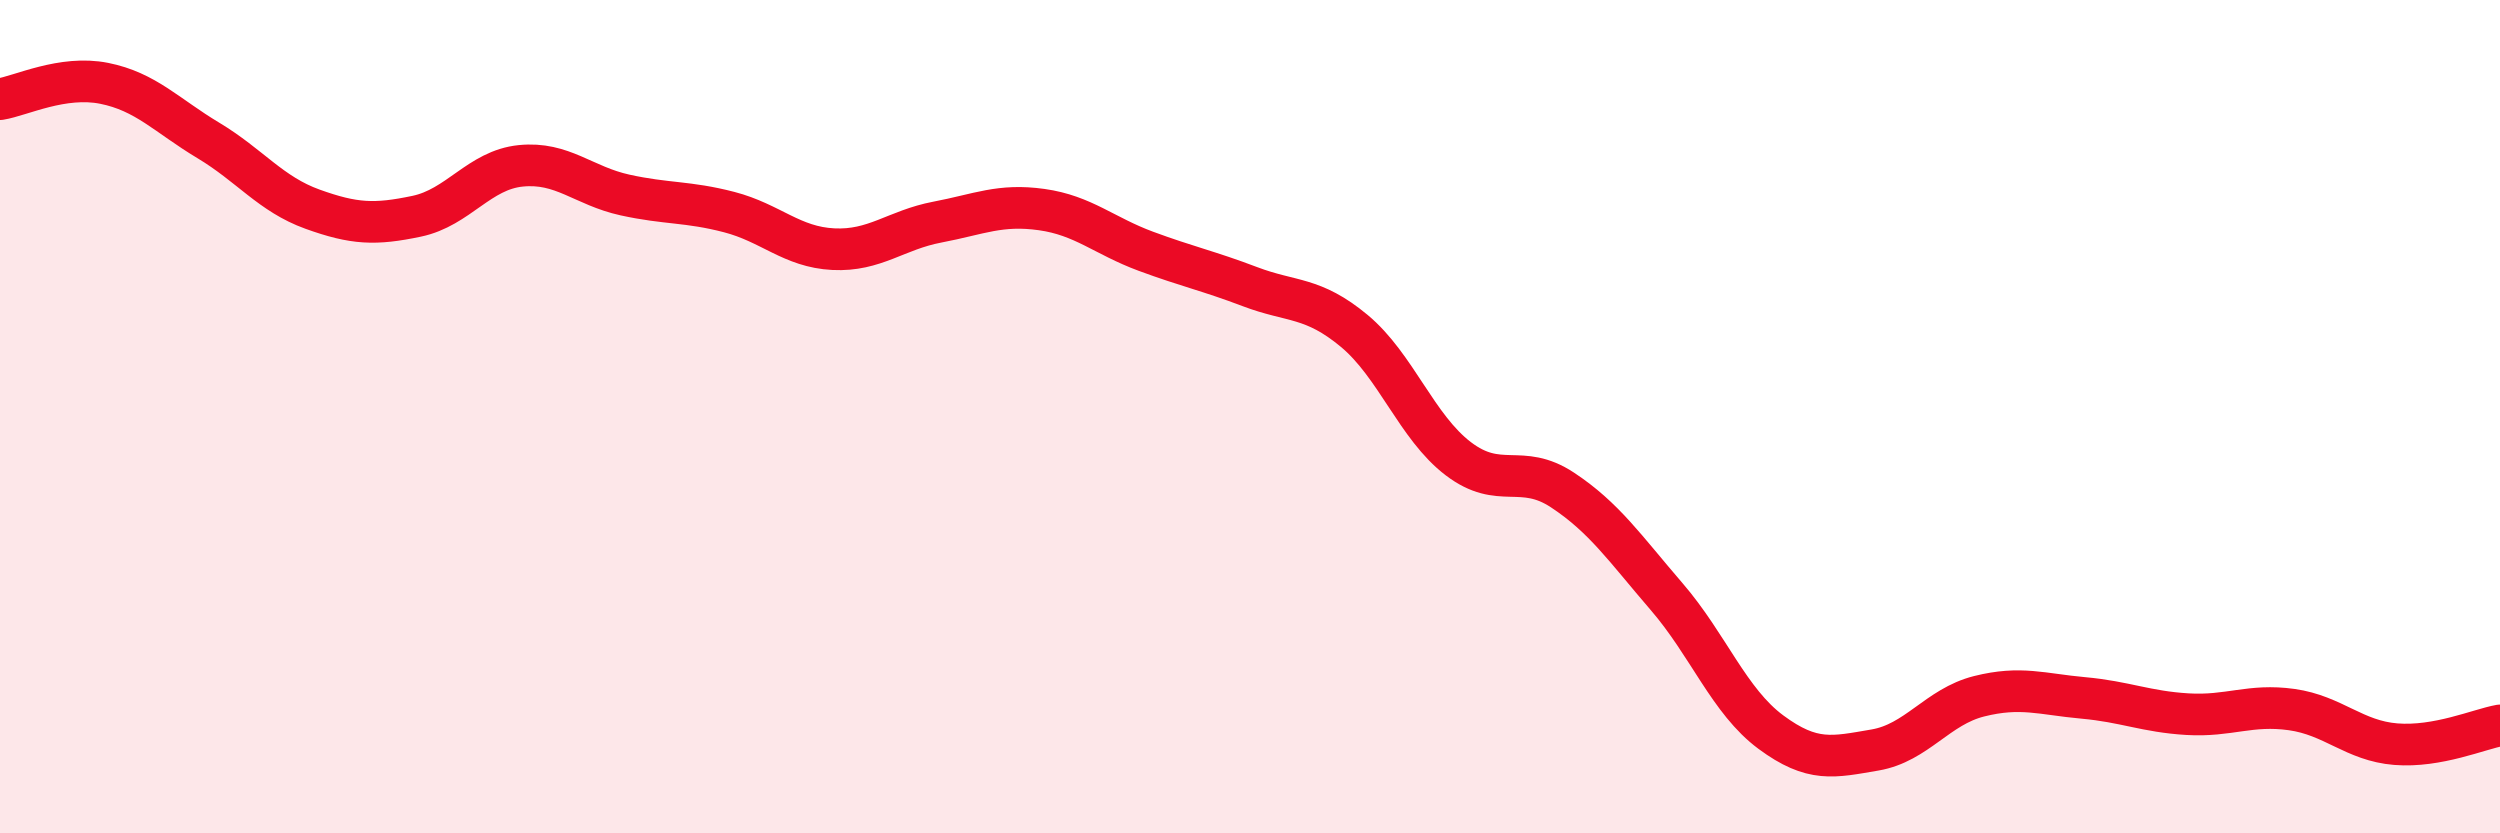
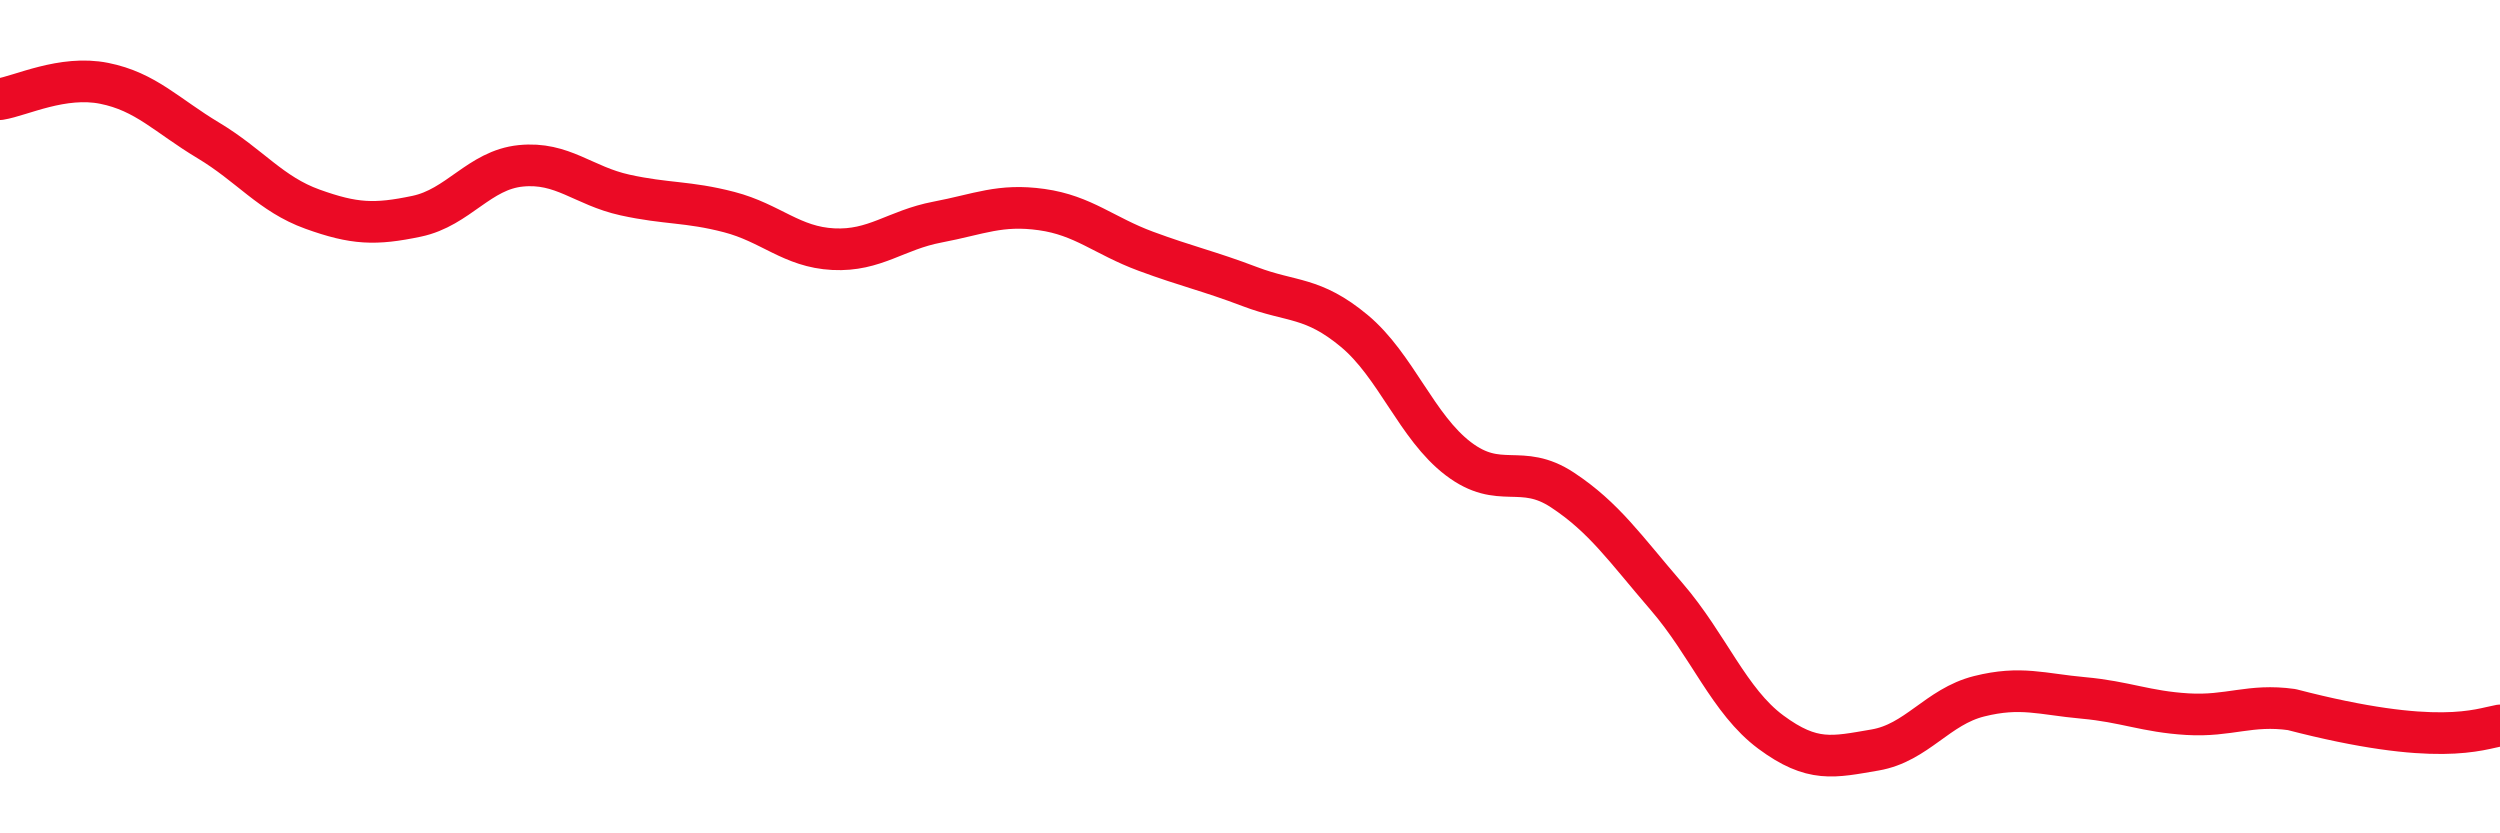
<svg xmlns="http://www.w3.org/2000/svg" width="60" height="20" viewBox="0 0 60 20">
-   <path d="M 0,2.38 C 0.5,2.3 1.5,1.8 2.5,2 C 3.5,2.2 4,2.77 5,3.37 C 6,3.97 6.5,4.66 7.5,5.02 C 8.5,5.38 9,5.4 10,5.19 C 11,4.98 11.5,4.08 12.5,3.98 C 13.5,3.88 14,4.46 15,4.68 C 16,4.9 16.5,4.83 17.5,5.09 C 18.5,5.35 19,5.93 20,5.98 C 21,6.03 21.5,5.52 22.5,5.33 C 23.5,5.14 24,4.89 25,5.03 C 26,5.17 26.5,5.66 27.5,6.03 C 28.5,6.4 29,6.5 30,6.88 C 31,7.26 31.5,7.11 32.5,7.94 C 33.5,8.77 34,10.25 35,11.01 C 36,11.77 36.5,11.1 37.5,11.76 C 38.5,12.42 39,13.16 40,14.32 C 41,15.48 41.5,16.83 42.5,17.57 C 43.5,18.31 44,18.17 45,18 C 46,17.83 46.5,16.96 47.5,16.71 C 48.5,16.46 49,16.66 50,16.75 C 51,16.84 51.5,17.08 52.5,17.14 C 53.5,17.2 54,16.89 55,17.03 C 56,17.17 56.5,17.78 57.5,17.86 C 58.5,17.94 59.5,17.5 60,17.41L60 20L0 20Z" fill="#EB0A25" opacity="0.1" stroke-linecap="round" stroke-linejoin="round" />
-   <path d="M 0,2.38 C 0.5,2.3 1.5,1.8 2.5,2 C 3.5,2.2 4,2.77 5,3.37 C 6,3.97 6.5,4.66 7.5,5.02 C 8.5,5.38 9,5.4 10,5.19 C 11,4.98 11.5,4.08 12.5,3.98 C 13.5,3.88 14,4.46 15,4.68 C 16,4.9 16.5,4.83 17.5,5.09 C 18.5,5.35 19,5.93 20,5.98 C 21,6.03 21.5,5.52 22.5,5.33 C 23.5,5.14 24,4.89 25,5.03 C 26,5.17 26.5,5.66 27.5,6.03 C 28.5,6.4 29,6.5 30,6.88 C 31,7.26 31.5,7.11 32.5,7.94 C 33.5,8.77 34,10.25 35,11.01 C 36,11.77 36.5,11.1 37.5,11.76 C 38.5,12.42 39,13.16 40,14.32 C 41,15.48 41.5,16.83 42.5,17.57 C 43.5,18.31 44,18.17 45,18 C 46,17.83 46.5,16.96 47.5,16.71 C 48.5,16.46 49,16.66 50,16.75 C 51,16.84 51.5,17.08 52.5,17.14 C 53.5,17.2 54,16.89 55,17.03 C 56,17.17 56.5,17.78 57.5,17.86 C 58.5,17.94 59.5,17.5 60,17.41" stroke="#EB0A25" stroke-width="1" fill="none" stroke-linecap="round" stroke-linejoin="round" />
+   <path d="M 0,2.38 C 0.5,2.3 1.5,1.8 2.5,2 C 3.5,2.2 4,2.77 5,3.37 C 6,3.97 6.5,4.66 7.5,5.02 C 8.5,5.38 9,5.4 10,5.19 C 11,4.98 11.5,4.08 12.5,3.98 C 13.5,3.88 14,4.46 15,4.68 C 16,4.9 16.5,4.83 17.5,5.09 C 18.5,5.35 19,5.93 20,5.98 C 21,6.03 21.5,5.52 22.5,5.33 C 23.5,5.14 24,4.89 25,5.03 C 26,5.17 26.5,5.66 27.5,6.03 C 28.5,6.4 29,6.5 30,6.88 C 31,7.26 31.5,7.11 32.5,7.94 C 33.5,8.77 34,10.25 35,11.01 C 36,11.77 36.5,11.1 37.5,11.76 C 38.5,12.42 39,13.16 40,14.32 C 41,15.48 41.5,16.83 42.5,17.57 C 43.5,18.31 44,18.17 45,18 C 46,17.83 46.5,16.96 47.5,16.71 C 48.5,16.46 49,16.66 50,16.75 C 51,16.84 51.5,17.08 52.5,17.14 C 53.5,17.2 54,16.89 55,17.03 C 58.5,17.94 59.5,17.5 60,17.41" stroke="#EB0A25" stroke-width="1" fill="none" stroke-linecap="round" stroke-linejoin="round" />
</svg>